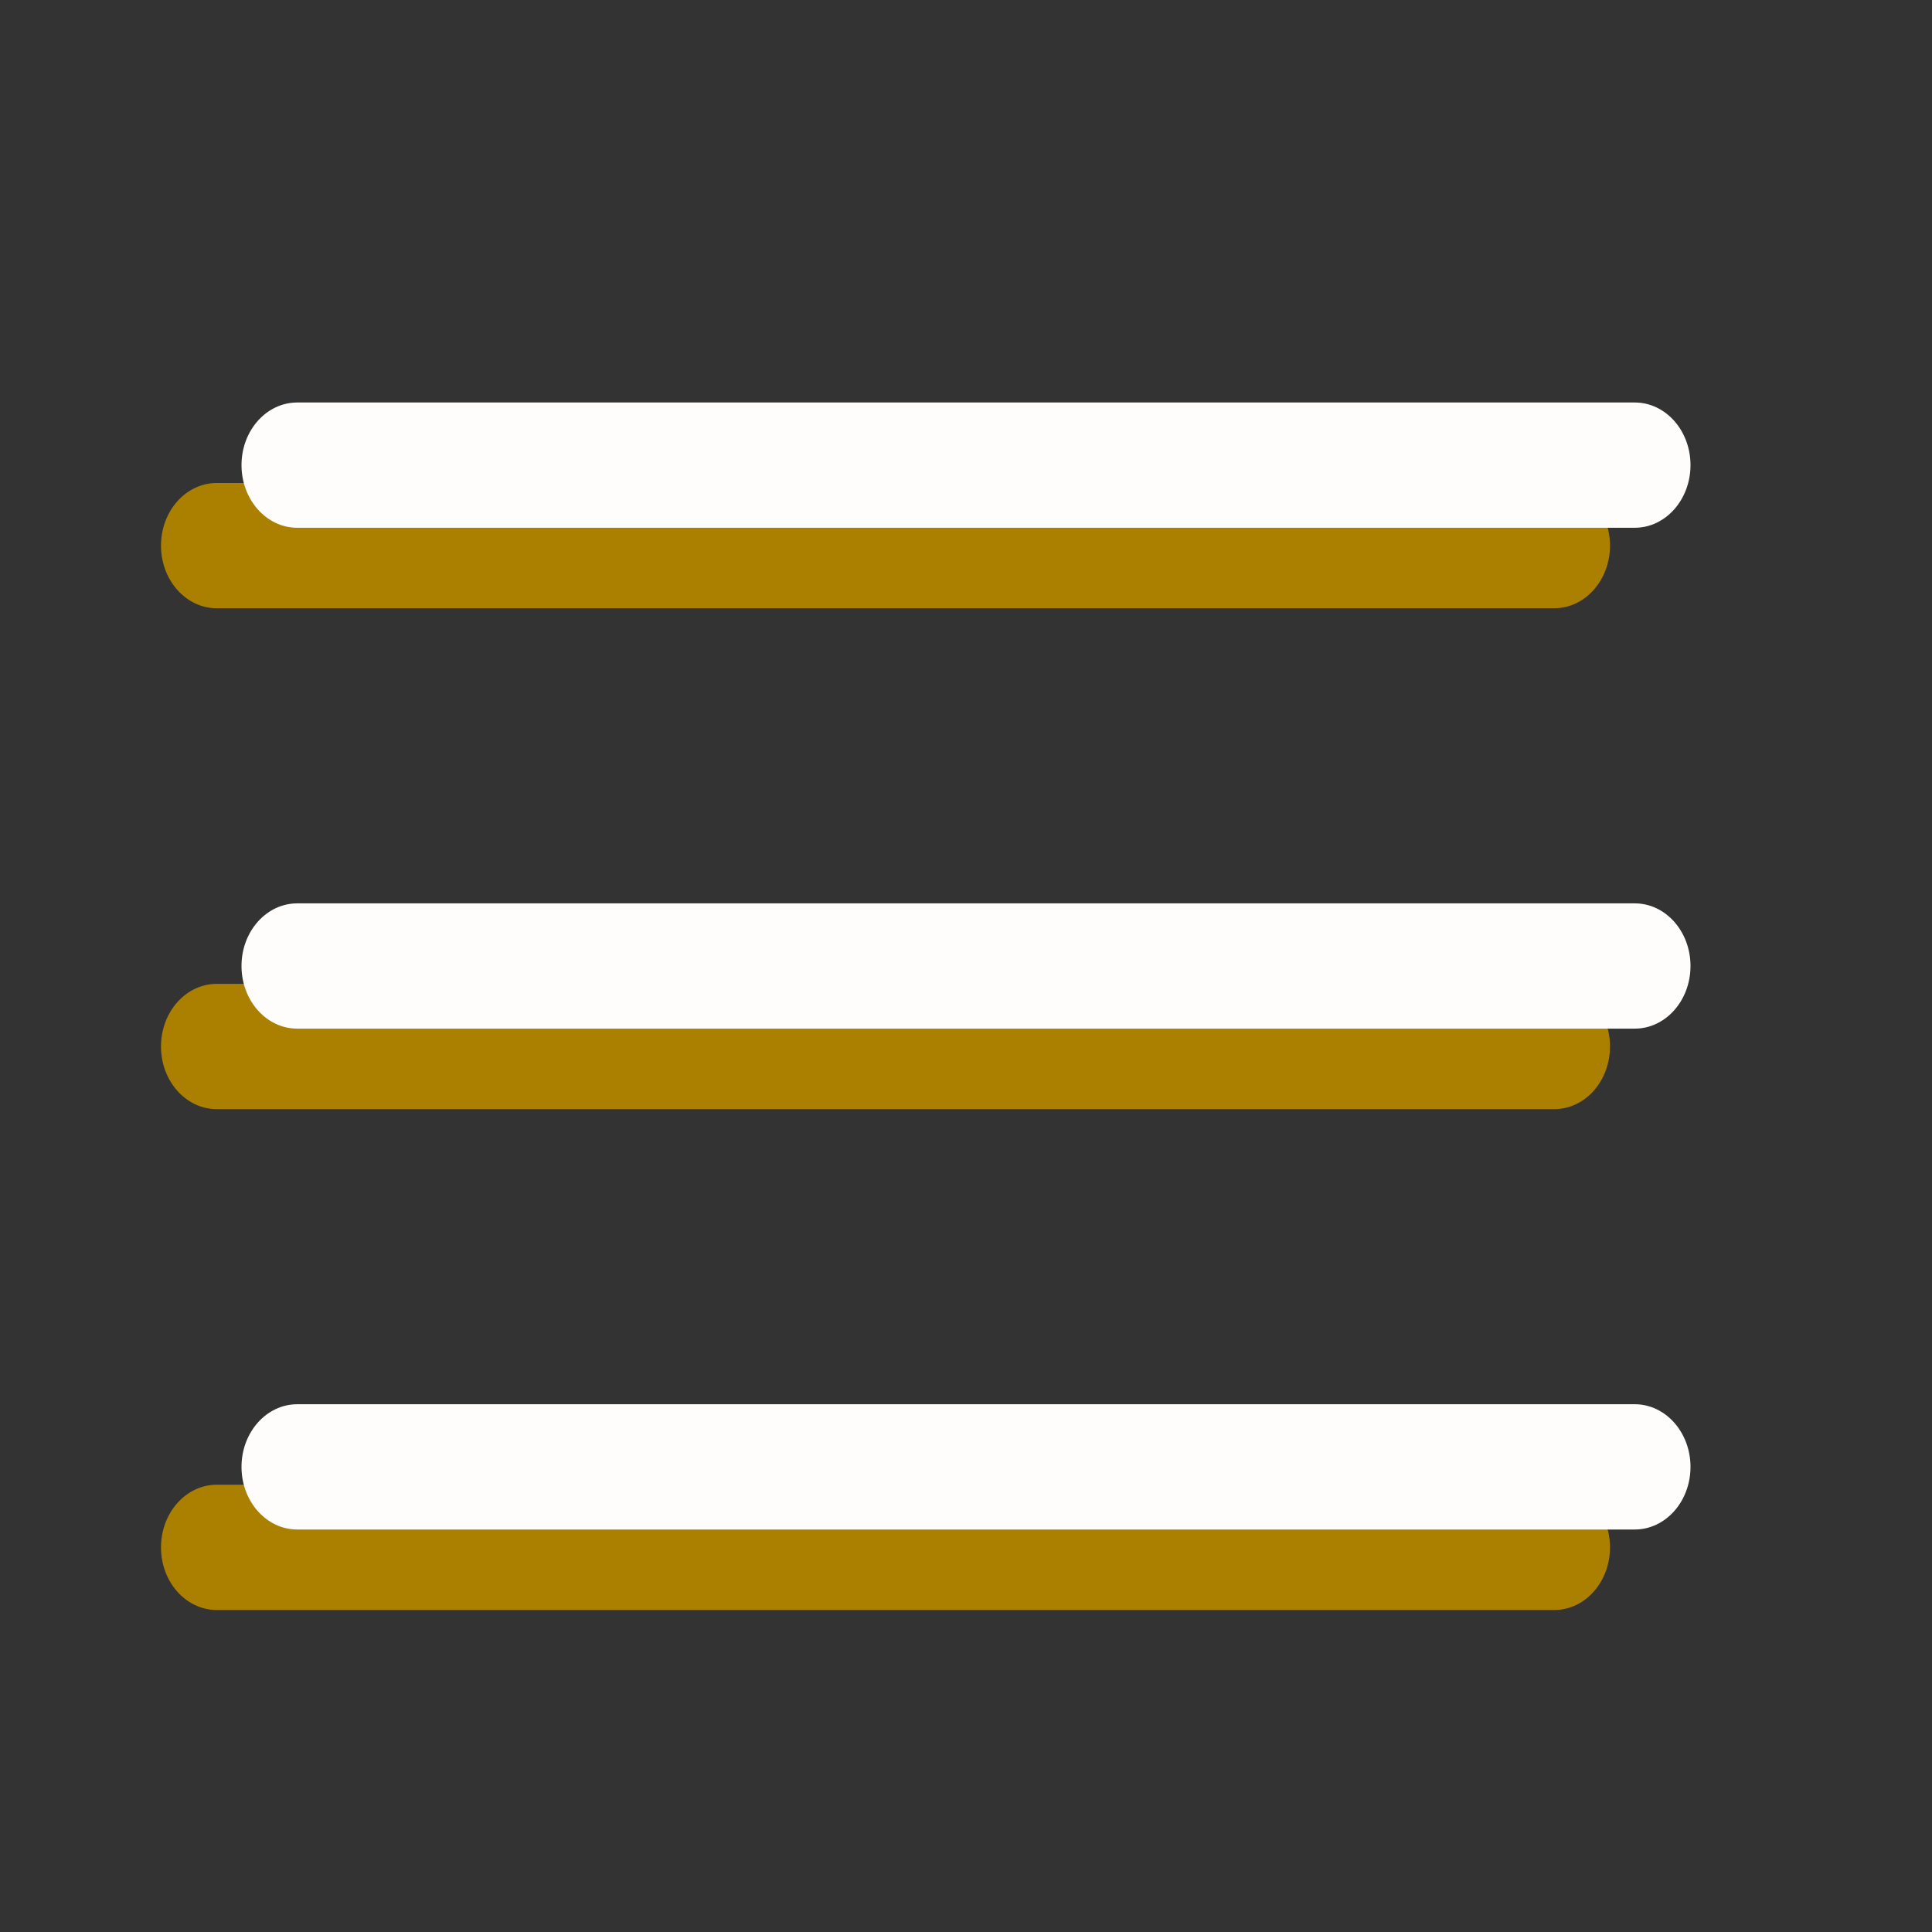
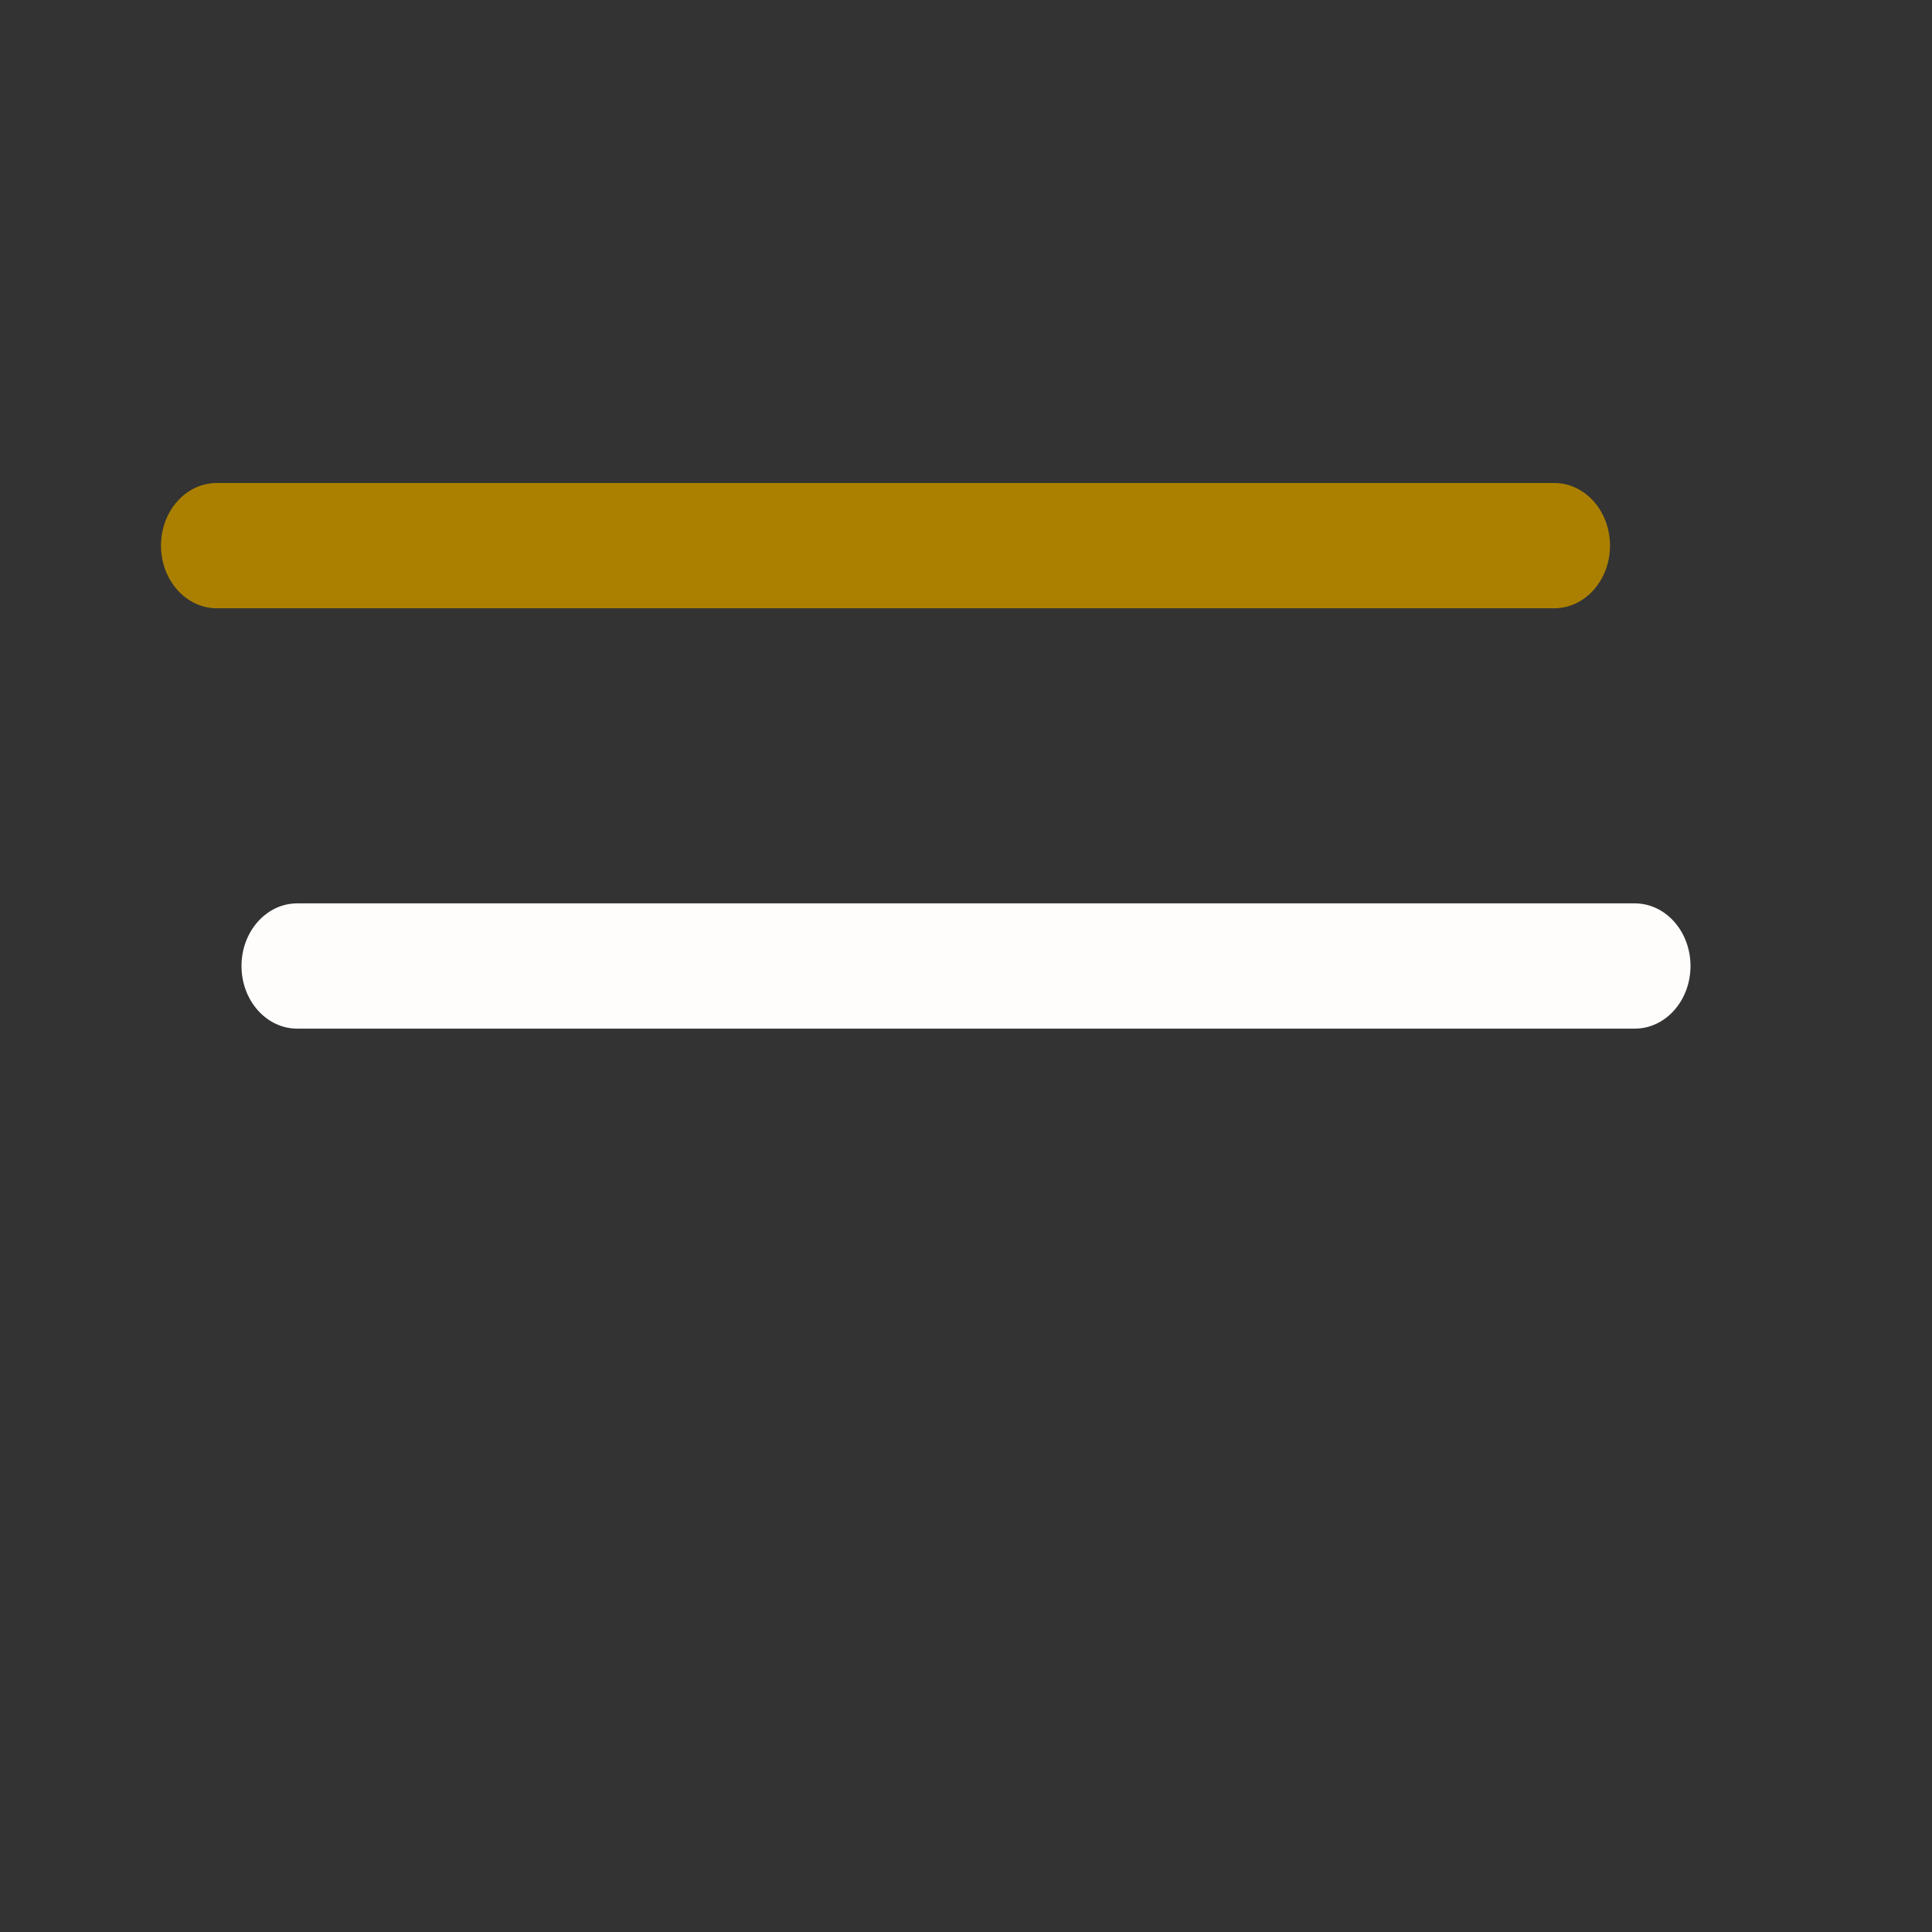
<svg xmlns="http://www.w3.org/2000/svg" width="24" height="24" viewBox="0 0 24 24" fill="none">
  <rect x="0" y="0" width="24" height="24" fill="#333333" stroke="none" />
-   <path fill-rule="evenodd" clip-rule="evenodd" d="M2 13C2 12.57 2.31 12.222 2.692 12.222H19.308C19.69 12.222 20 12.57 20 13C20 13.43 19.69 13.778 19.308 13.778H2.692C2.31 13.778 2 13.43 2 13Z" fill="#AB8000" />
  <path fill-rule="evenodd" clip-rule="evenodd" d="M2 6.778C2 6.348 2.31 6 2.692 6H19.308C19.69 6 20 6.348 20 6.778C20 7.207 19.69 7.556 19.308 7.556H2.692C2.31 7.556 2 7.207 2 6.778Z" fill="#AB8000" />
-   <path fill-rule="evenodd" clip-rule="evenodd" d="M2 19.222C2 18.793 2.31 18.444 2.692 18.444H19.308C19.69 18.444 20 18.793 20 19.222C20 19.652 19.69 20 19.308 20H2.692C2.31 20 2 19.652 2 19.222Z" fill="#AB8000" />
  <path fill-rule="evenodd" clip-rule="evenodd" d="M3 12C3 11.57 3.31 11.222 3.692 11.222H20.308C20.69 11.222 21 11.57 21 12C21 12.43 20.69 12.778 20.308 12.778H3.692C3.31 12.778 3 12.43 3 12Z" fill="#FFFDFC" />
-   <path fill-rule="evenodd" clip-rule="evenodd" d="M3 5.778C3 5.348 3.31 5 3.692 5H20.308C20.69 5 21 5.348 21 5.778C21 6.207 20.69 6.556 20.308 6.556H3.692C3.31 6.556 3 6.207 3 5.778Z" fill="#FFFDFC" />
-   <path fill-rule="evenodd" clip-rule="evenodd" d="M3 18.222C3 17.793 3.31 17.444 3.692 17.444H20.308C20.69 17.444 21 17.793 21 18.222C21 18.652 20.69 19 20.308 19H3.692C3.31 19 3 18.652 3 18.222Z" fill="#FFFDFC" />
</svg>